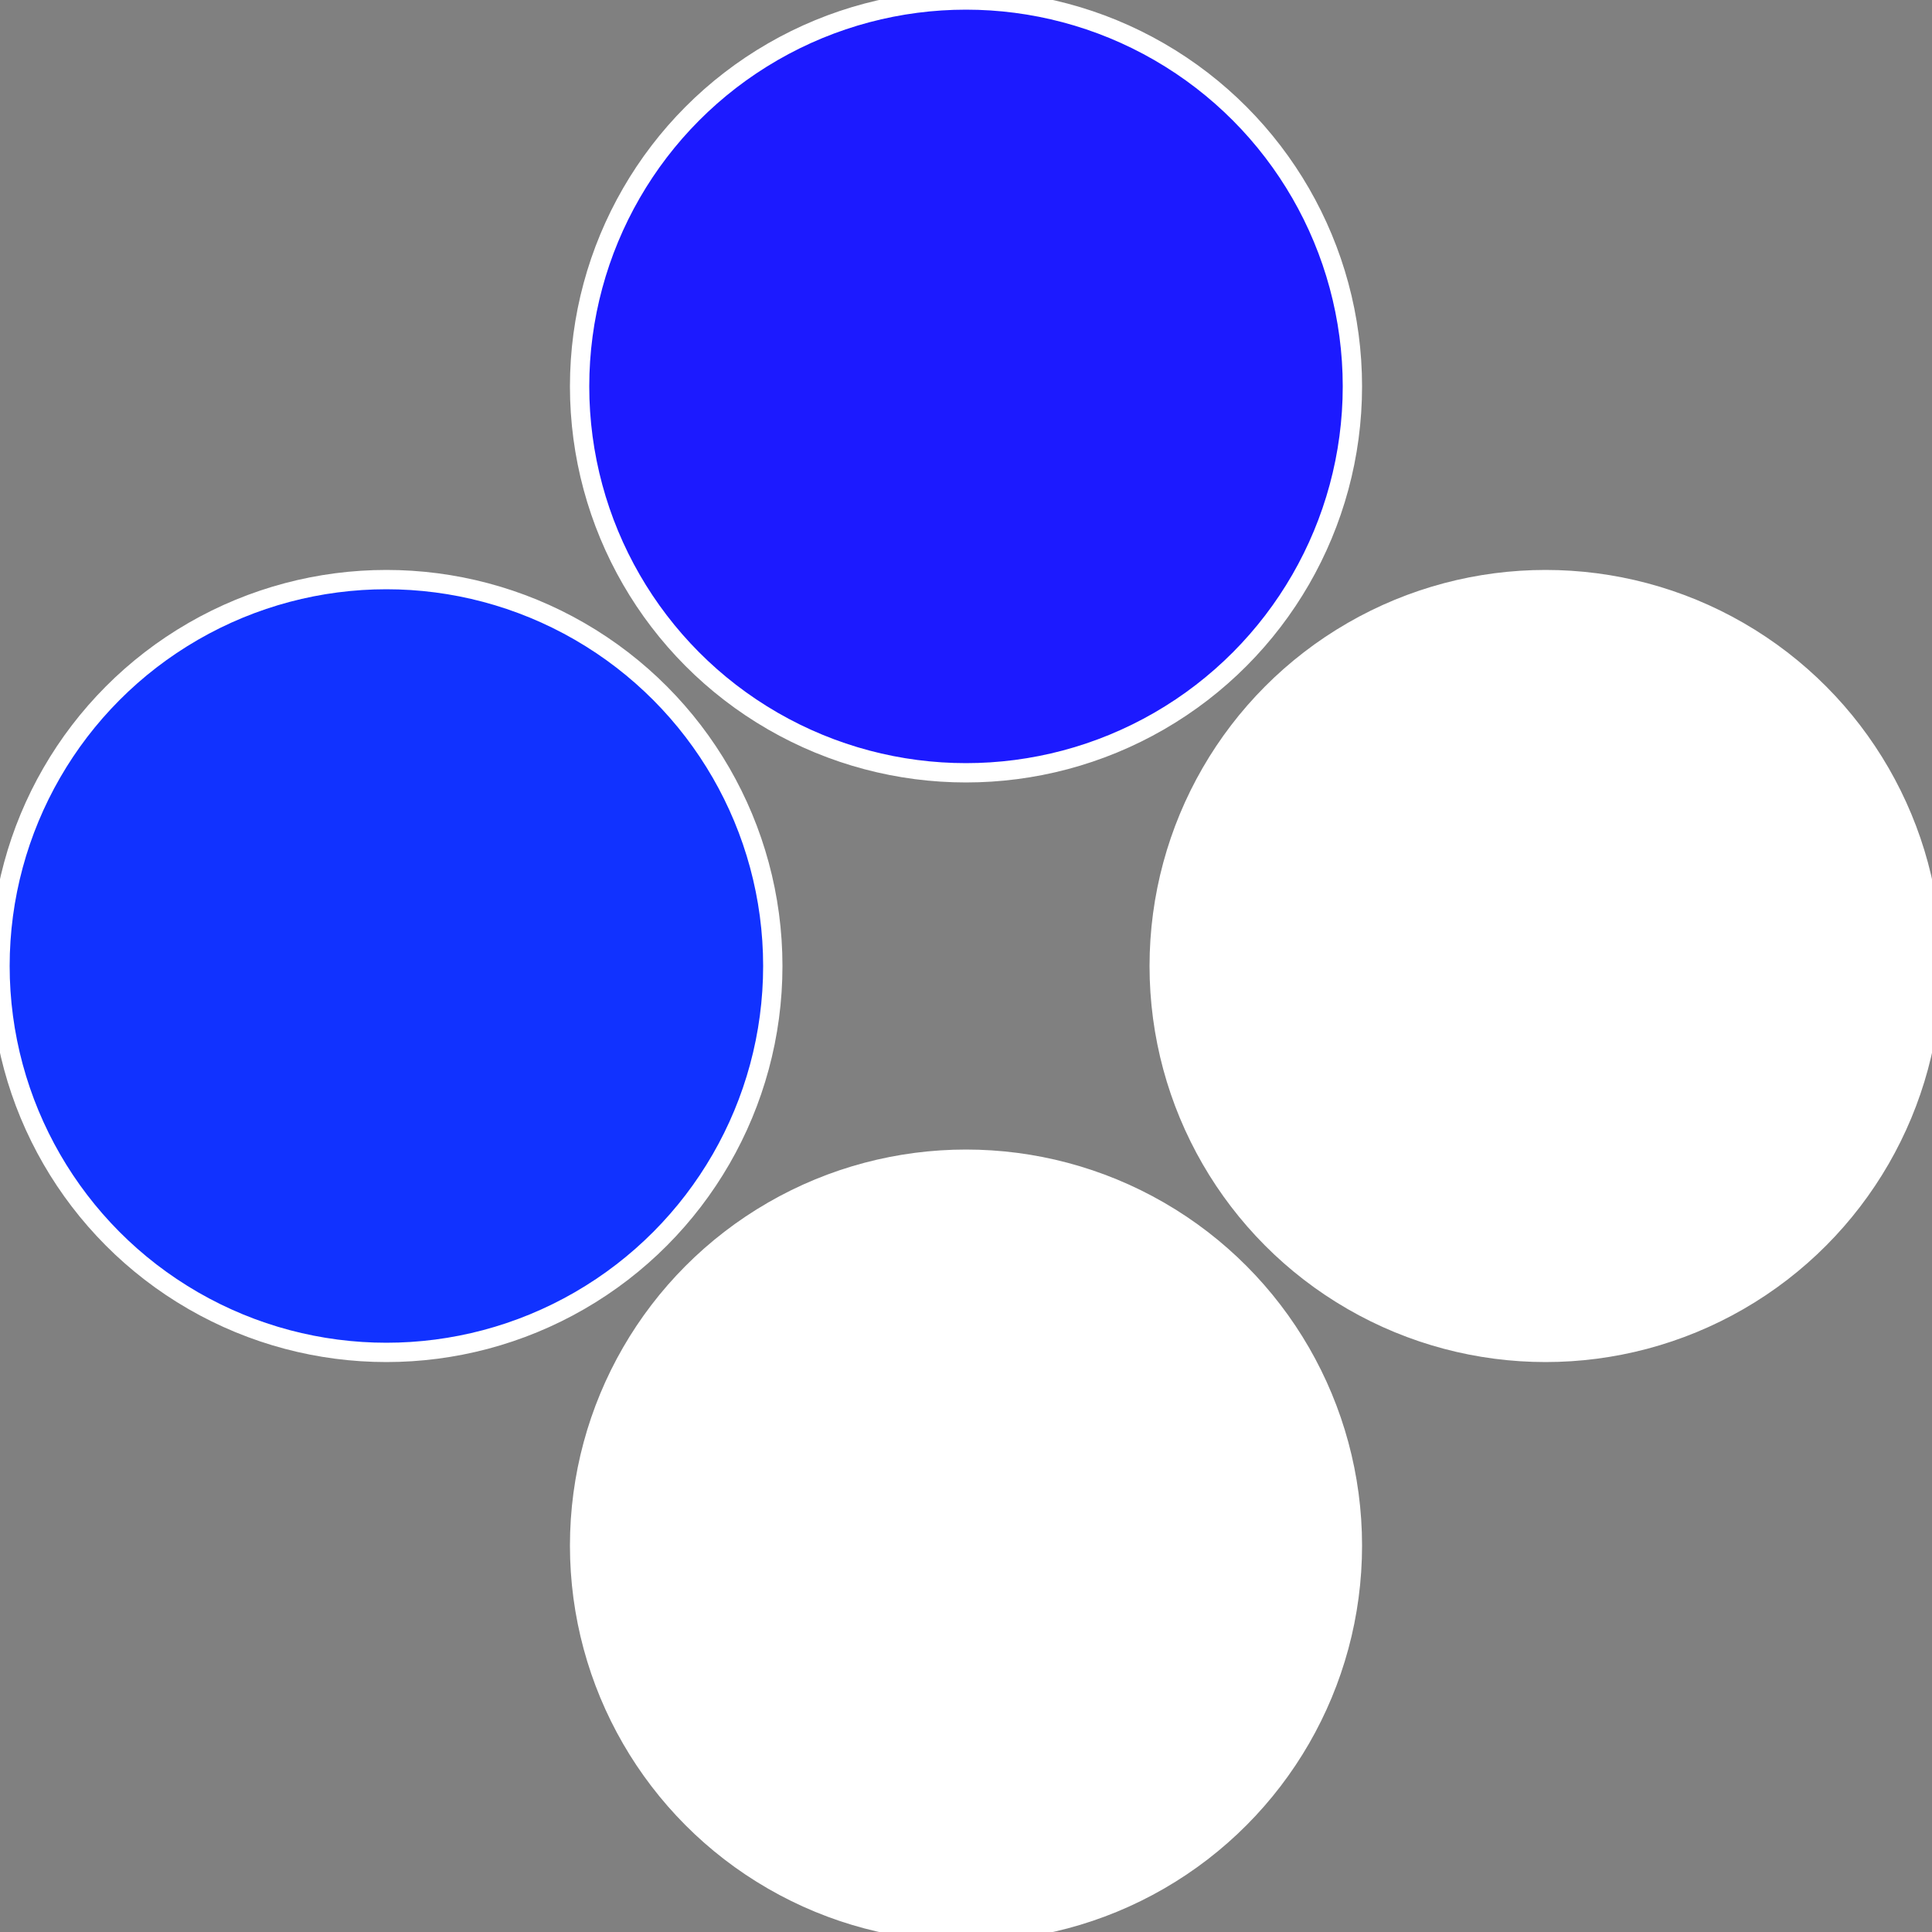
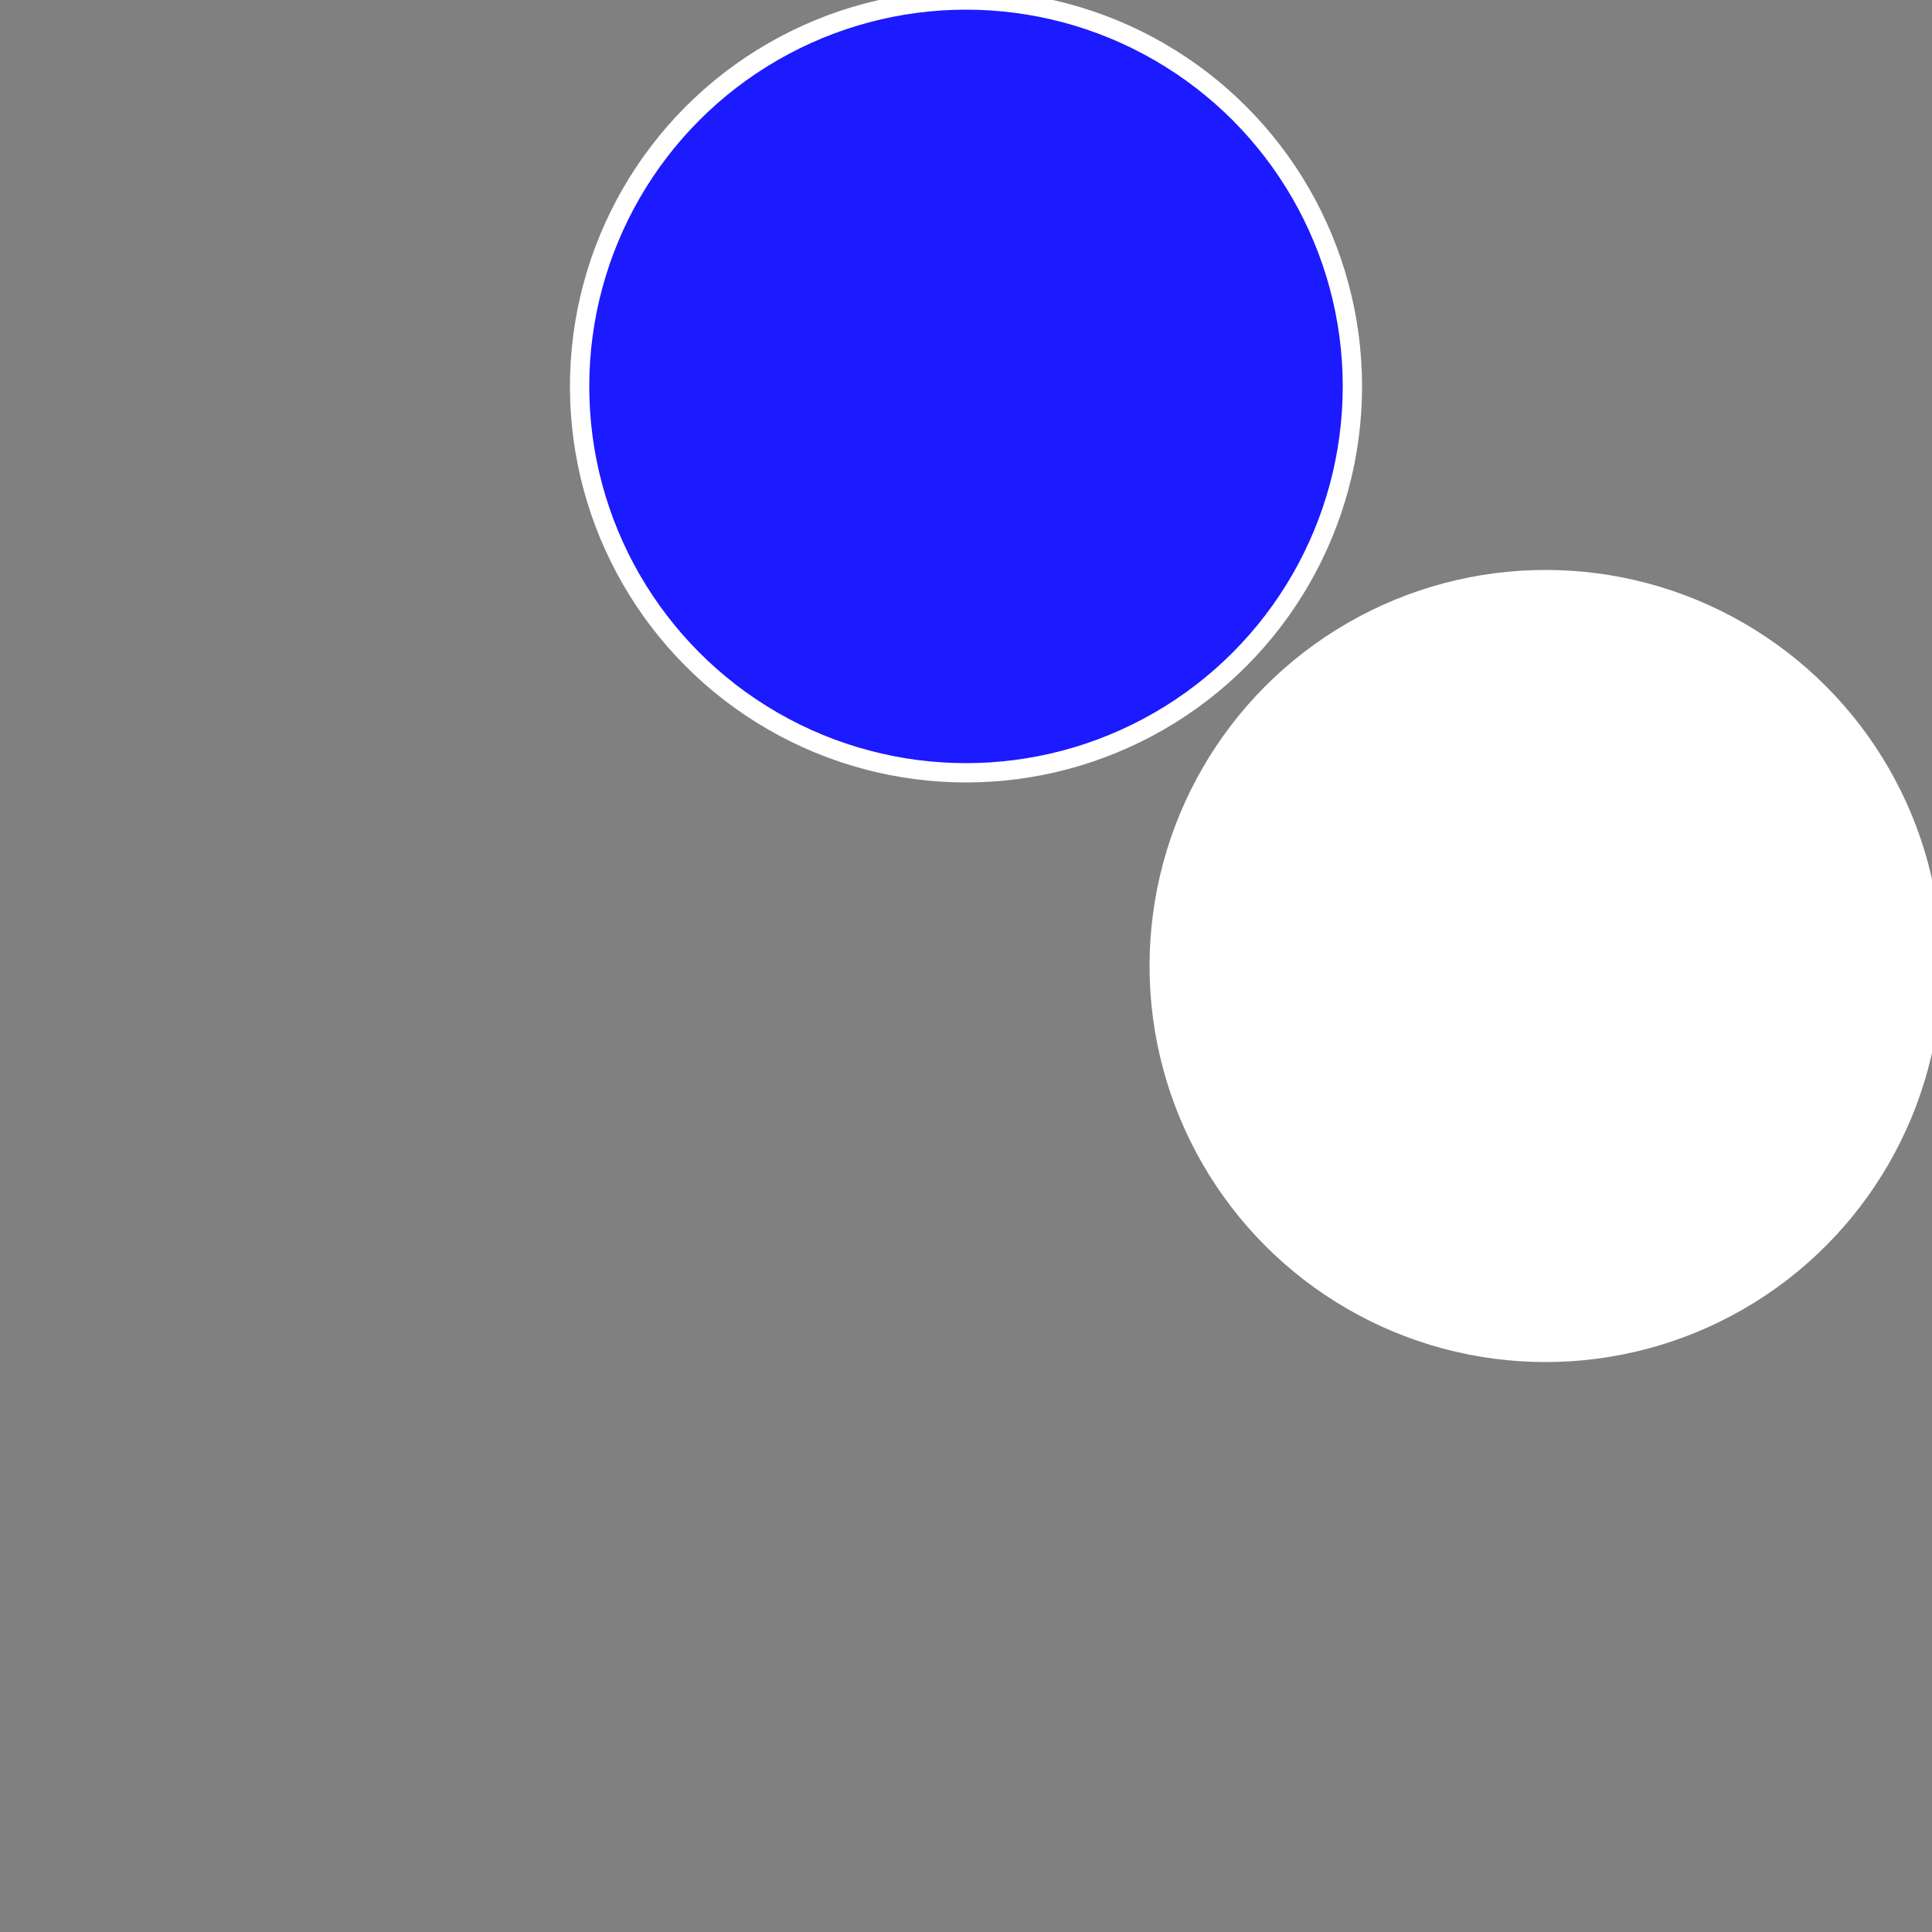
<svg xmlns="http://www.w3.org/2000/svg" width="500" height="500" viewBox="-1 -1 2 2">
  <rect x="-1" y="-1" width="2" height="2" fill="#808080" stroke="none" />
  <circle cx="0.6" cy="0" r="0.4" fill="#ffffffffffffef901c1affffffffffffe590" stroke="#fff" stroke-width="1%" />
-   <circle cx="3.6739403974421E-17" cy="0.6" r="0.4" fill="#ffffffffffffe590bbd1c1a" stroke="#fff" stroke-width="1%" />
-   <circle cx="-0.6" cy="7.3478807948841E-17" r="0.4" fill="#1132ffffffffffffe5901c1a" stroke="#fff" stroke-width="1%" />
  <circle cx="-1.1021821192326E-16" cy="-0.6" r="0.4" fill="#1c1afffffffffffff5edffffffffffffe590" stroke="#fff" stroke-width="1%" />
</svg>